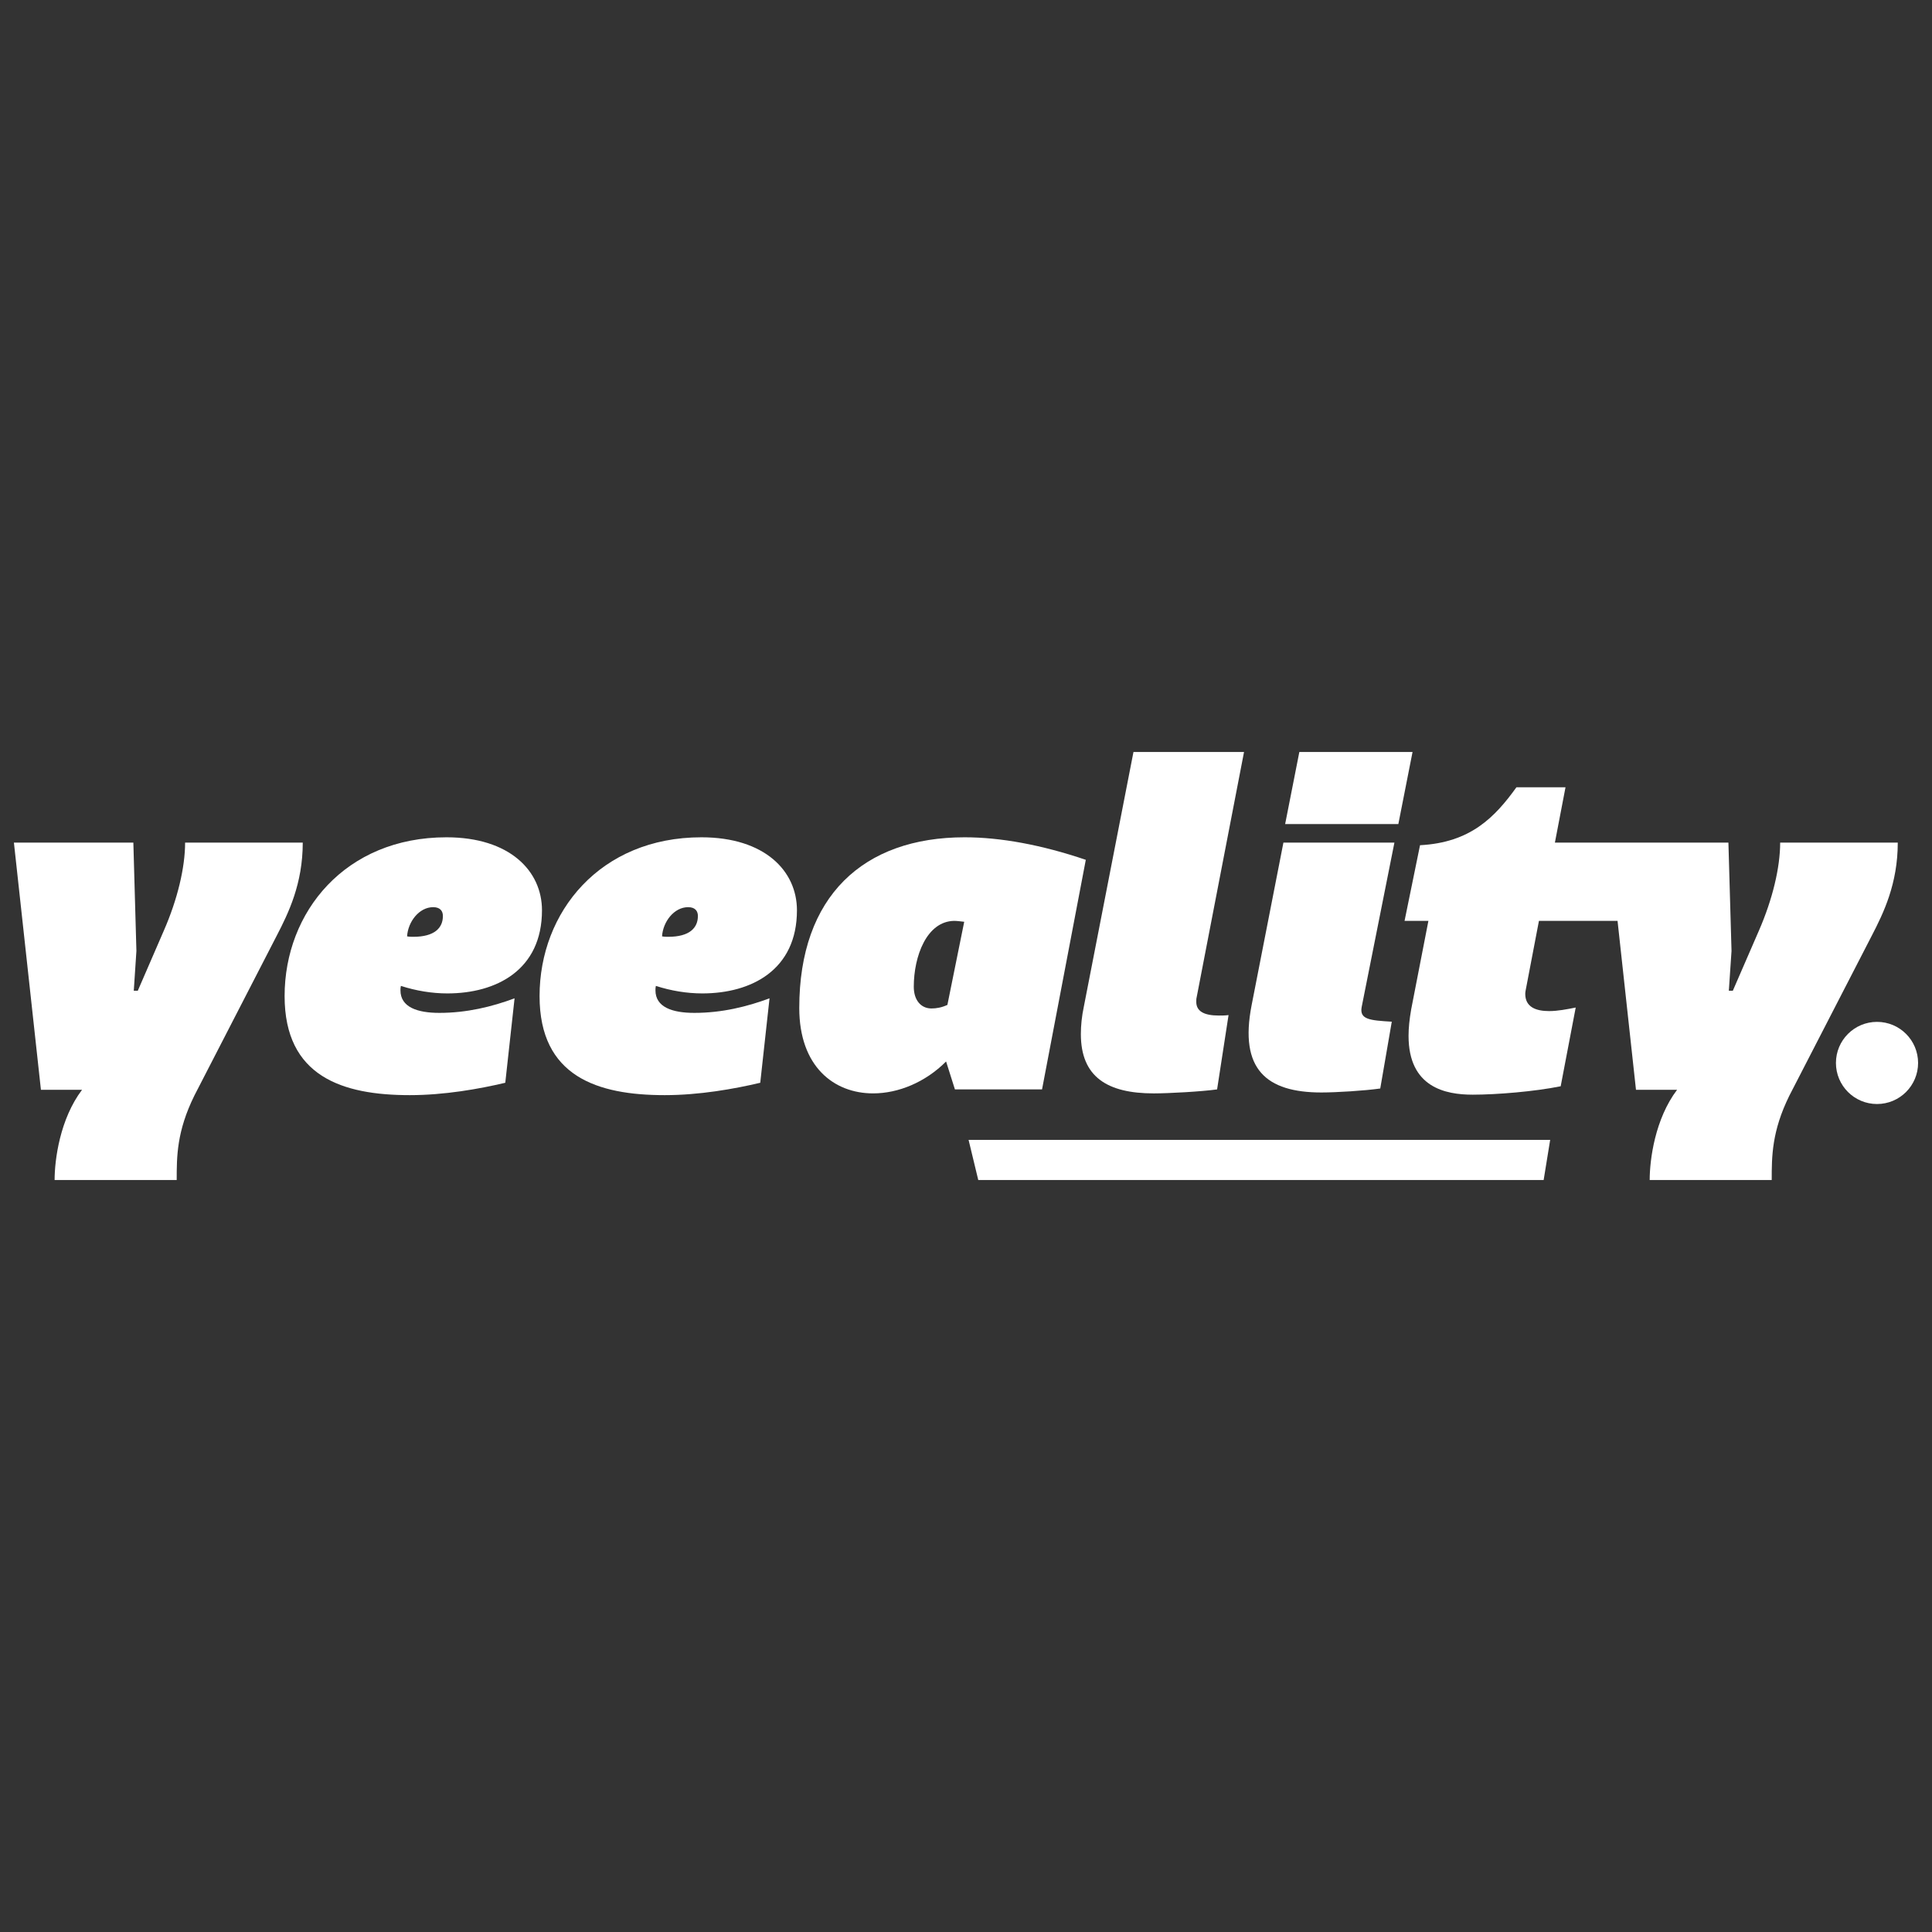
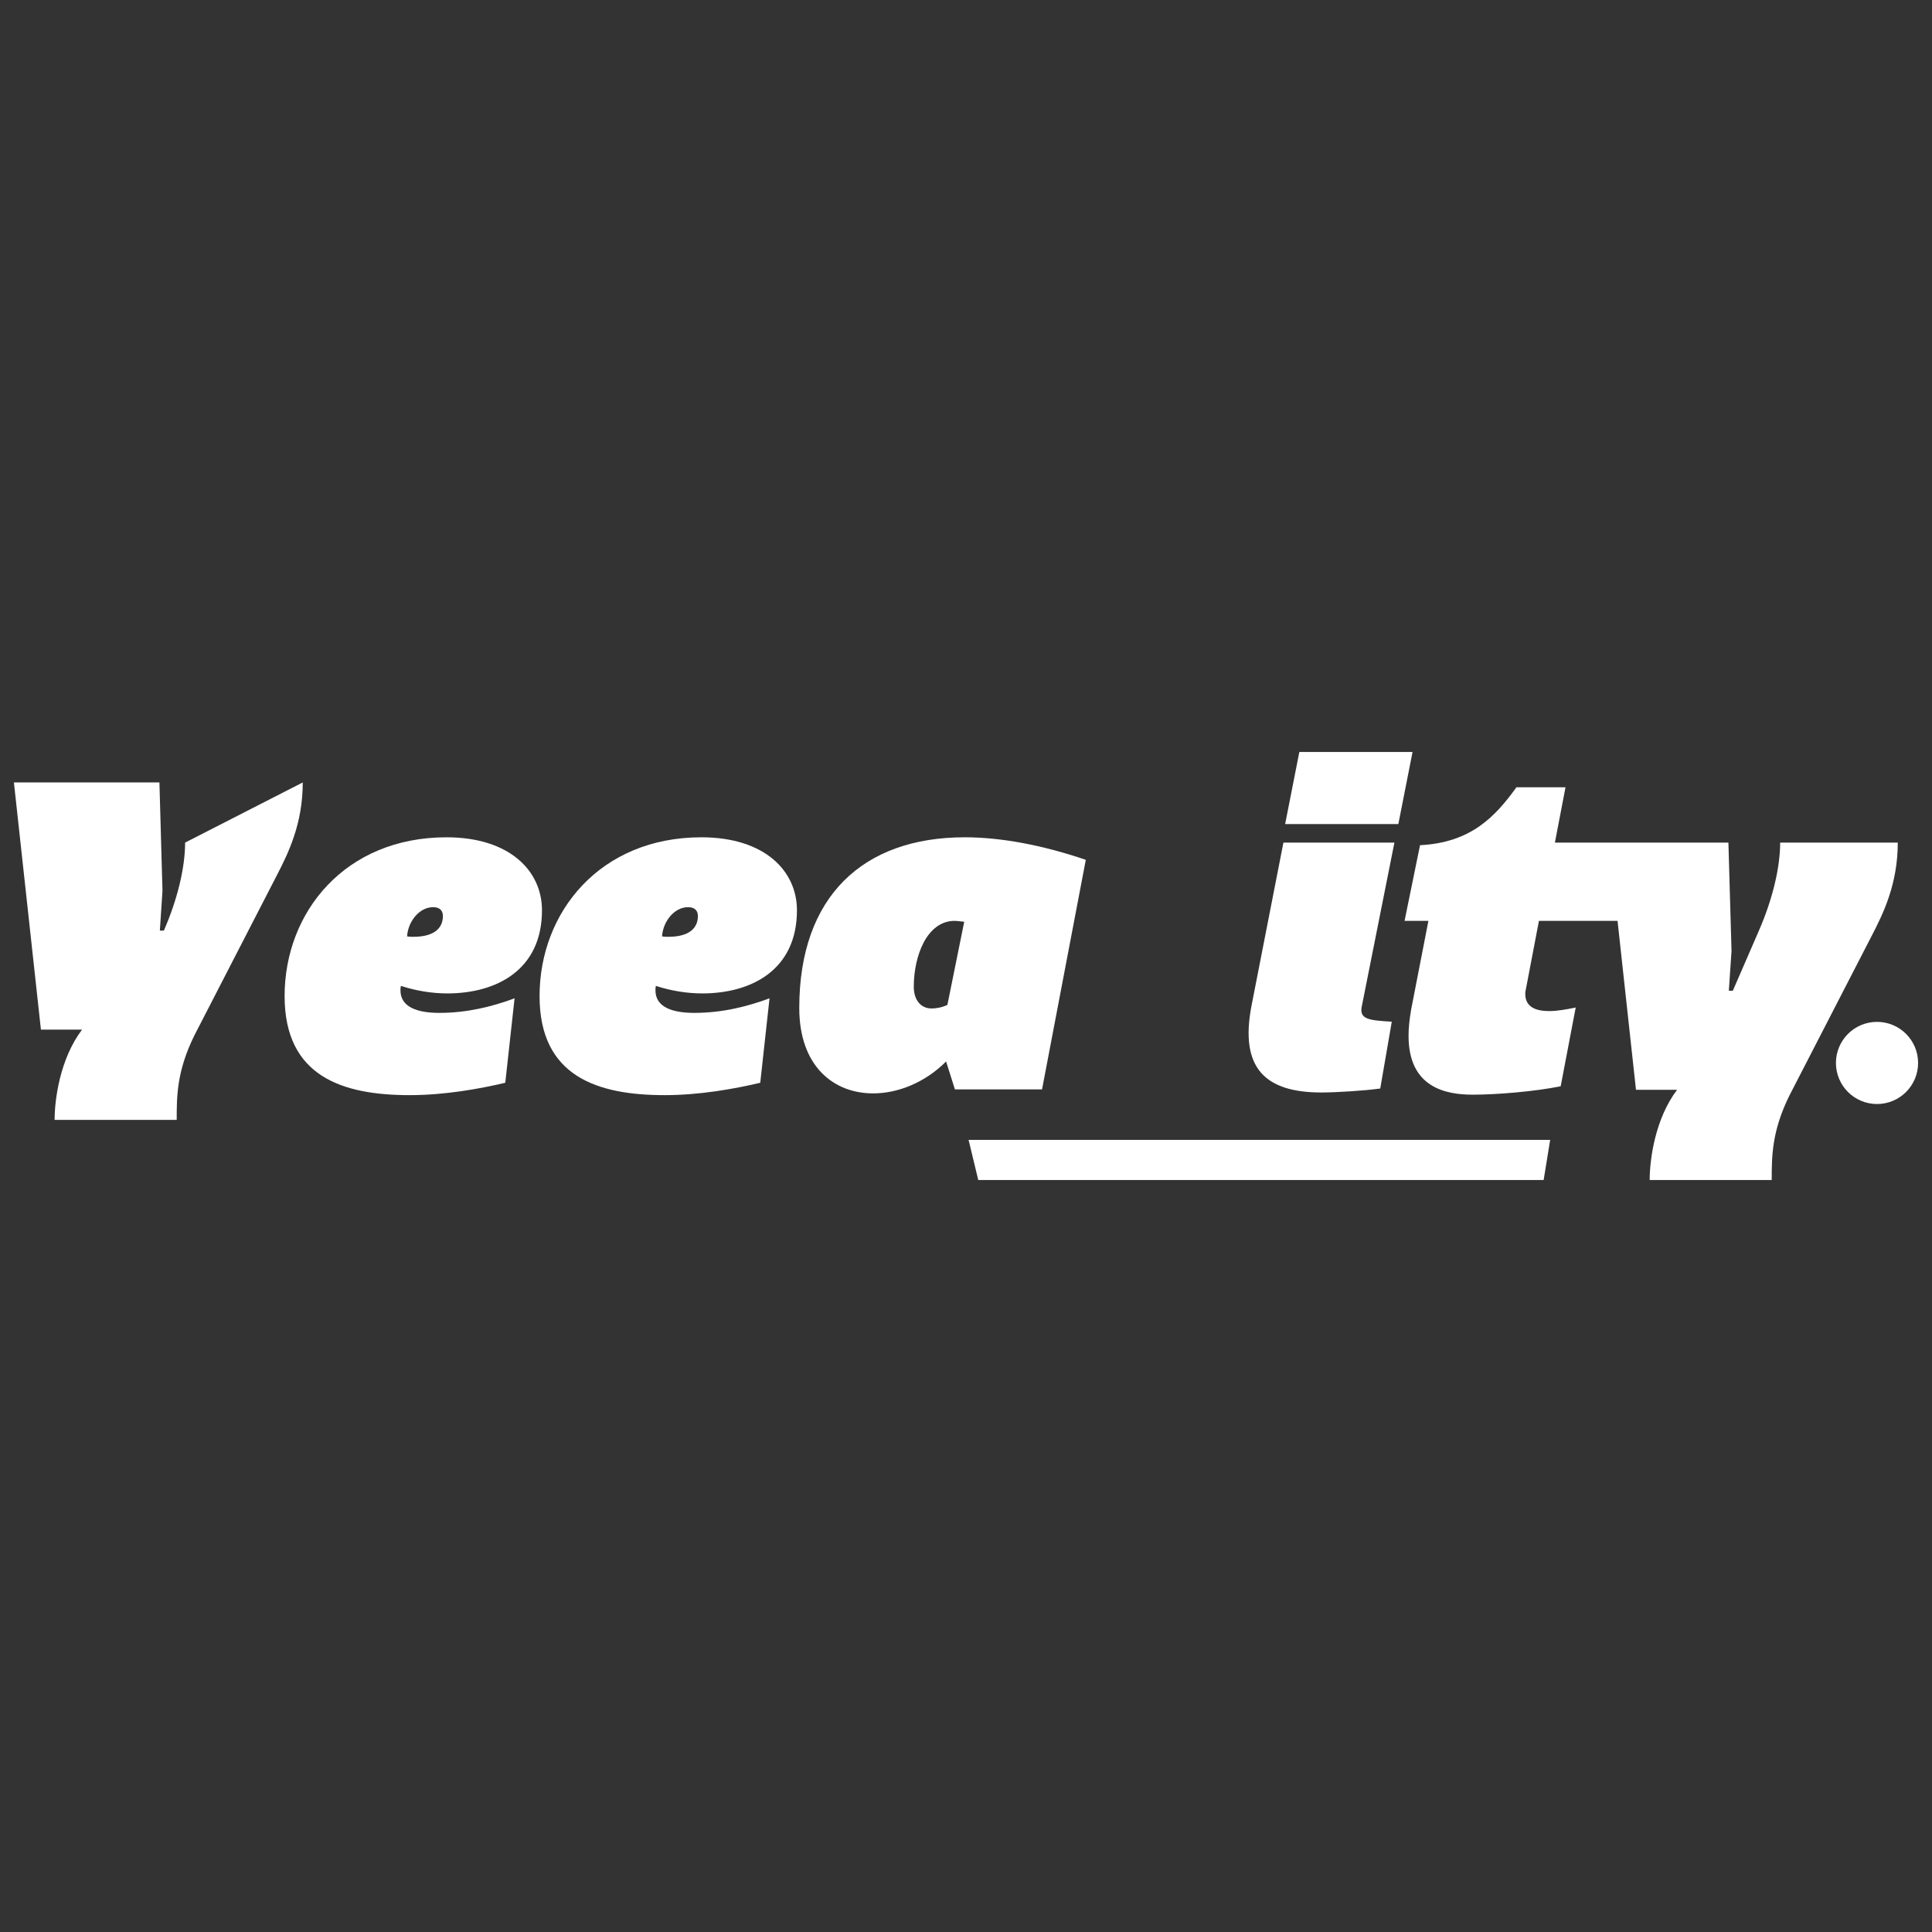
<svg xmlns="http://www.w3.org/2000/svg" version="1.1" id="Layer_1" x="0px" y="0px" width="180px" height="180px" viewBox="0 0 180 180" enable-background="new 0 0 180 180" xml:space="preserve">
  <rect x="0" y="0" width="180" height="180" fill="#333333" stroke="none" />
  <g>
    <g>
-       <path fill="#FFFFFF" d="M17.246,78.504c0,2.309-0.701,5.272-1.98,8.198l-2.429,5.604h-0.373l0.245-3.708l-0.285-10.096H1.296    l2.517,23.032h3.831c-2.06,2.72-2.556,6.511-2.556,8.406h11.375c0-2.187,0-4.531,1.648-7.871l7.661-14.874    c1.113-2.142,2.435-4.864,2.435-8.693L17.246,78.504L17.246,78.504z" />
+       <path fill="#FFFFFF" d="M17.246,78.504c0,2.309-0.701,5.272-1.98,8.198h-0.373l0.245-3.708l-0.285-10.096H1.296    l2.517,23.032h3.831c-2.06,2.72-2.556,6.511-2.556,8.406h11.375c0-2.187,0-4.531,1.648-7.871l7.661-14.874    c1.113-2.142,2.435-4.864,2.435-8.693L17.246,78.504L17.246,78.504z" />
      <path fill="#FFFFFF" d="M41.596,78.009c-9.437,0-15.08,6.964-15.08,14.794c0,7.499,5.398,9.229,11.659,9.229    c3.217,0,6.471-0.576,8.901-1.153l0.865-7.868c-2.102,0.783-4.45,1.357-7.007,1.357c-2.058,0-3.624-0.536-3.624-2.1    c0-0.125,0-0.248,0.039-0.414c1.402,0.453,2.885,0.701,4.327,0.701c4.577,0,8.819-2.184,8.819-7.746    C50.496,81.143,47.488,78.009,41.596,78.009z M38.506,87.28c-0.168,0-0.373,0-0.579-0.042c0.085-1.358,1.117-2.719,2.433-2.719    c0.658,0,0.904,0.371,0.904,0.822C41.264,86.454,40.481,87.28,38.506,87.28z" />
      <path fill="#FFFFFF" d="M65.35,78.009c-9.437,0-15.08,6.964-15.08,14.794c0,7.499,5.399,9.229,11.663,9.229    c3.21,0,6.466-0.576,8.898-1.153l0.864-7.868c-2.103,0.783-4.449,1.357-7.005,1.357c-2.06,0-3.622-0.536-3.622-2.1    c0-0.125,0-0.248,0.037-0.414c1.401,0.453,2.886,0.701,4.326,0.701c4.575,0,8.819-2.184,8.819-7.746    C74.251,81.143,71.244,78.009,65.35,78.009z M62.26,87.28c-0.165,0-0.371,0-0.579-0.042c0.085-1.358,1.114-2.719,2.432-2.719    c0.661,0,0.909,0.371,0.909,0.822C65.021,86.454,64.238,87.28,62.26,87.28z" />
      <path fill="#FFFFFF" d="M89.875,78.009c-9.437,0-15.409,5.481-15.409,15.905c0,5.438,3.211,7.954,6.878,7.954    c2.35,0,4.863-1.03,6.801-2.972l0.823,2.6h8.117l4.077-21.388C97.046,78.71,93.212,78.009,89.875,78.009z M88.267,93.624    c-0.534,0.248-1.028,0.332-1.482,0.332c-0.992,0-1.65-0.783-1.65-2.022c0-2.841,1.2-6.094,3.754-6.138    c0.245,0,0.615,0.044,0.945,0.084L88.267,93.624z" />
-       <path fill="#FFFFFF" d="M115.904,70.059h-10.301l-4.617,23.69c-0.204,0.949-0.284,1.813-0.284,2.599    c0,3.994,2.472,5.521,6.796,5.521c1.363,0,4.45-0.168,5.896-0.372l1.067-6.924c-0.327,0.043-0.618,0.043-0.903,0.043    c-1.404,0-2.104-0.412-2.104-1.276c0-0.166,0-0.29,0.042-0.454L115.904,70.059z" />
      <polygon fill="#FFFFFF" points="121.057,70.059 119.734,76.775 130.281,76.775 131.604,70.059   " />
      <path fill="#FFFFFF" d="M119.573,78.504l-2.966,15.165c-1.154,5.933,1.356,8.115,6.509,8.115c1.362,0,4.036-0.163,5.479-0.371    l1.074-6.224c-2.062-0.123-3.011-0.207-2.807-1.359l3.052-15.326H119.573z" />
      <path fill="#FFFFFF" d="M165.854,78.504c0,2.309-0.703,5.272-1.978,8.198l-2.433,5.604h-0.371l0.25-3.708l-0.29-10.096h-16.165    l0.988-5.151h-4.573c-2.019,2.804-4.285,5.151-8.981,5.396l-1.441,7.047h2.222l-1.604,8.241c-0.164,0.946-0.246,1.731-0.246,2.472    c0,4.82,3.459,5.482,5.975,5.482c2.227,0,5.77-0.291,8.199-0.784l1.4-7.335c-0.822,0.165-1.688,0.331-2.472,0.331    c-1.237,0-2.229-0.373-2.229-1.606c0-0.164,0.045-0.371,0.086-0.578l1.189-6.223h7.323l1.718,15.74h3.83    c-2.061,2.72-2.553,6.511-2.553,8.406h11.369c0-2.187,0-4.531,1.649-7.871l7.664-14.874c1.111-2.142,2.431-4.864,2.431-8.693    L165.854,78.504L165.854,78.504z" />
      <circle fill="#FFFFFF" cx="174.877" cy="99.032" r="3.827" />
    </g>
    <polygon fill="#FFFFFF" points="90.24,106.198 144.426,106.198 143.818,109.941 91.143,109.941  " />
  </g>
</svg>